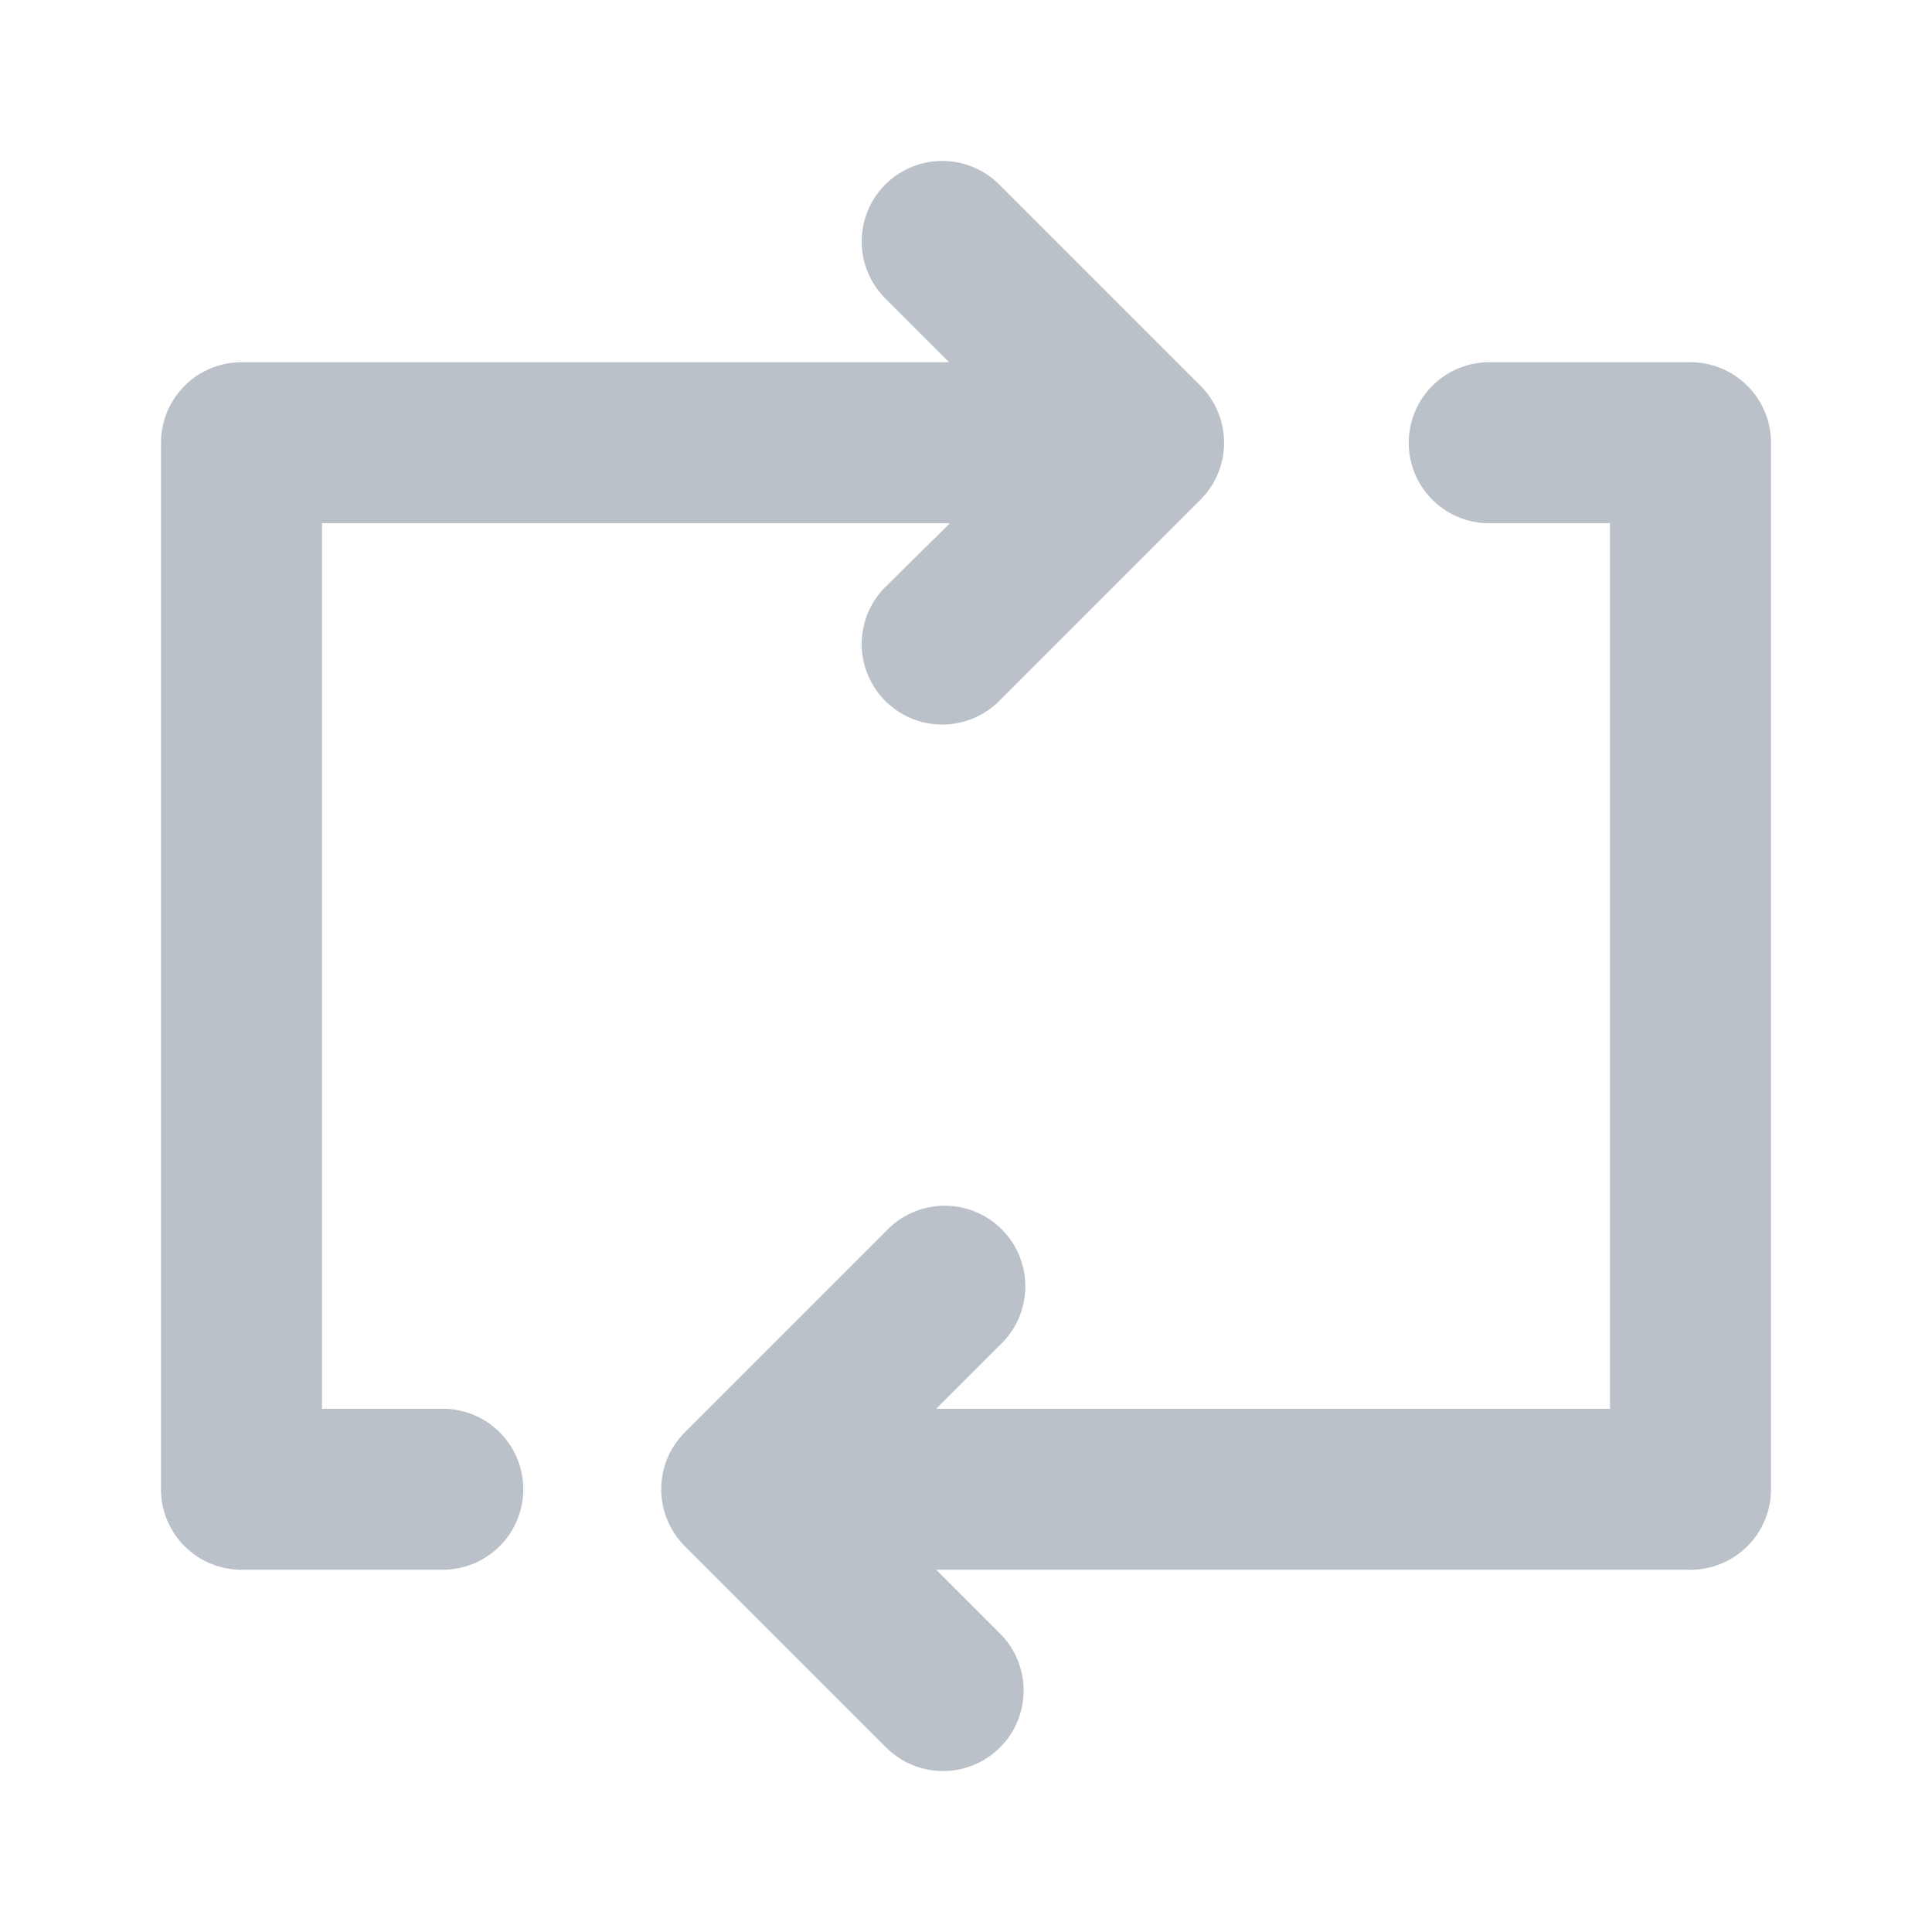
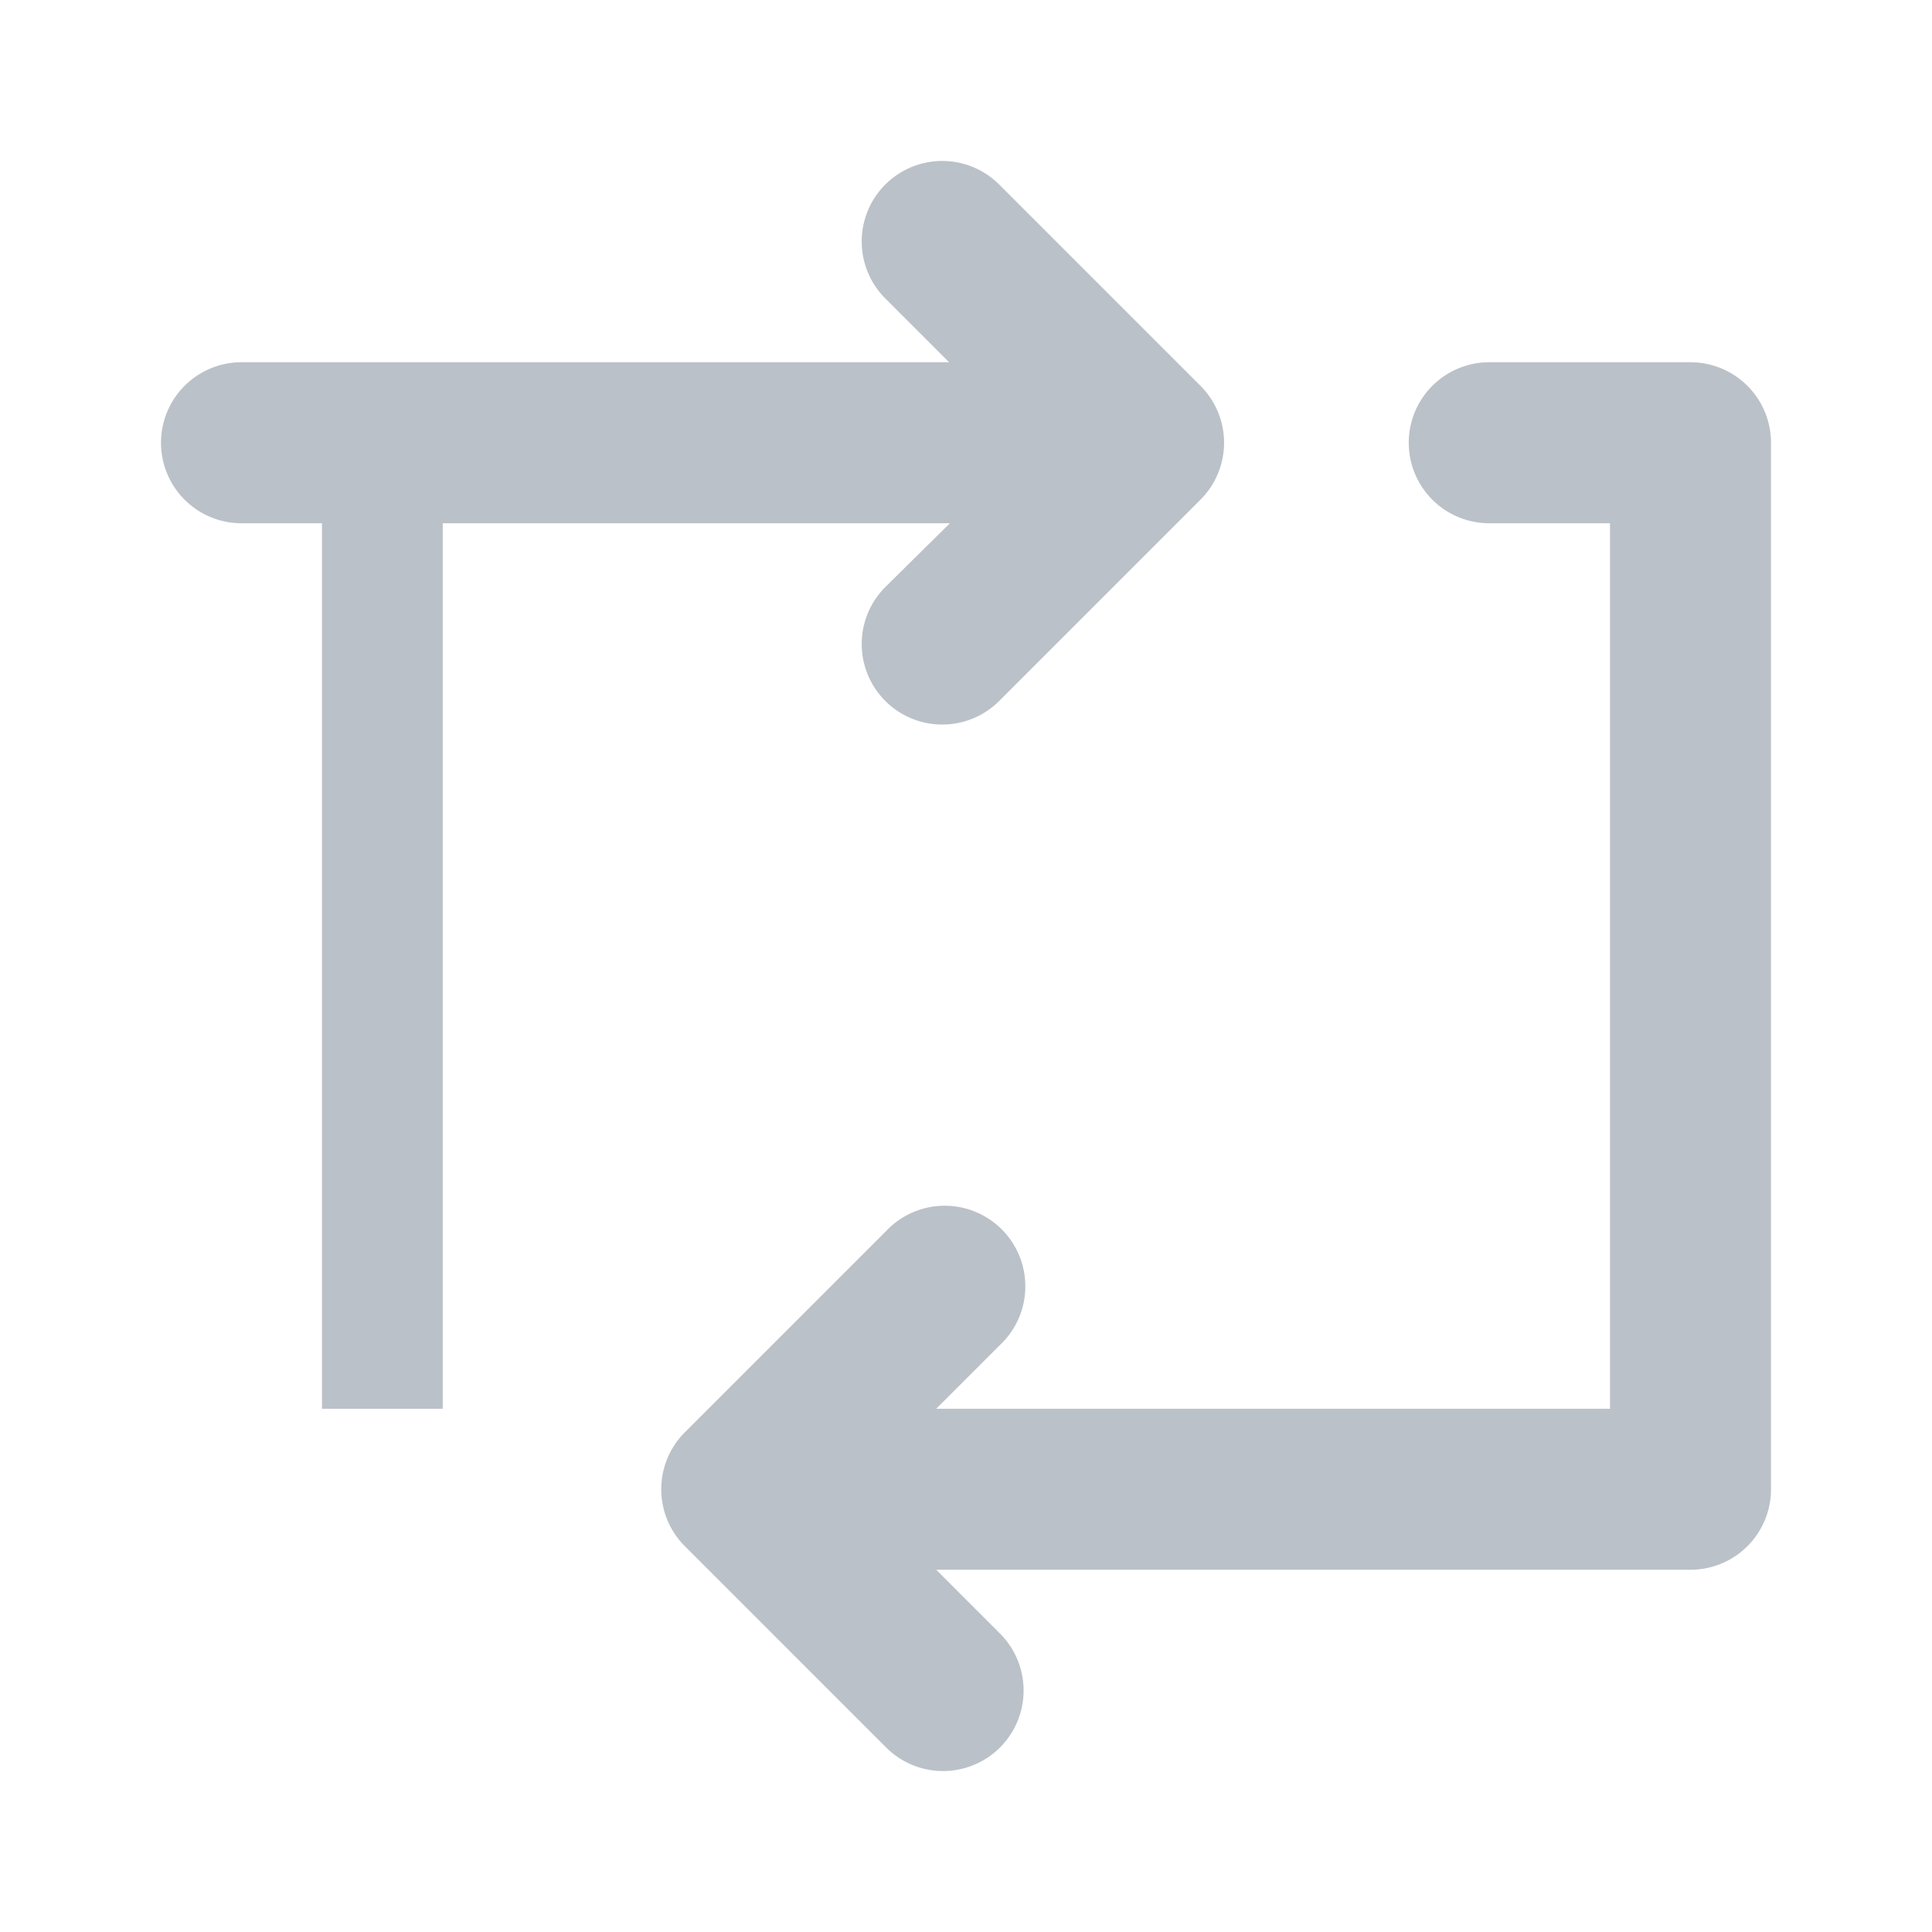
<svg xmlns="http://www.w3.org/2000/svg" width="24" height="24" viewBox="0 0 24 24" fill="none">
-   <path d="M5.5 17.5H4v-11h7.8l-.8.79a1 1 0 0 0 1.41 1.42l2.5-2.5a1 1 0 0 0 0-1.42l-2.5-2.5A1 1 0 1 0 11 3.71l.79.79H3a1 1 0 0 0-1 1v13a1 1 0 0 0 1 1h2.5a1 1 0 0 0 0-2M21 4.5h-2.5a1 1 0 1 0 0 2H20v11h-8.37l.79-.79a1.001 1.001 0 1 0-1.41-1.42l-2.5 2.5a1 1 0 0 0 0 1.42l2.5 2.5a1 1 0 0 0 1.41-1.42l-.79-.79H21a1 1 0 0 0 1-1v-13a1 1 0 0 0-1-1" fill="#BBC1C8" />
+   <path d="M5.5 17.5H4v-11h7.8l-.8.79a1 1 0 0 0 1.41 1.42l2.5-2.5a1 1 0 0 0 0-1.42l-2.5-2.5A1 1 0 1 0 11 3.71l.79.79H3a1 1 0 0 0-1 1a1 1 0 0 0 1 1h2.5a1 1 0 0 0 0-2M21 4.5h-2.5a1 1 0 1 0 0 2H20v11h-8.37l.79-.79a1.001 1.001 0 1 0-1.41-1.42l-2.5 2.5a1 1 0 0 0 0 1.42l2.5 2.5a1 1 0 0 0 1.41-1.42l-.79-.79H21a1 1 0 0 0 1-1v-13a1 1 0 0 0-1-1" fill="#BBC1C8" />
</svg>